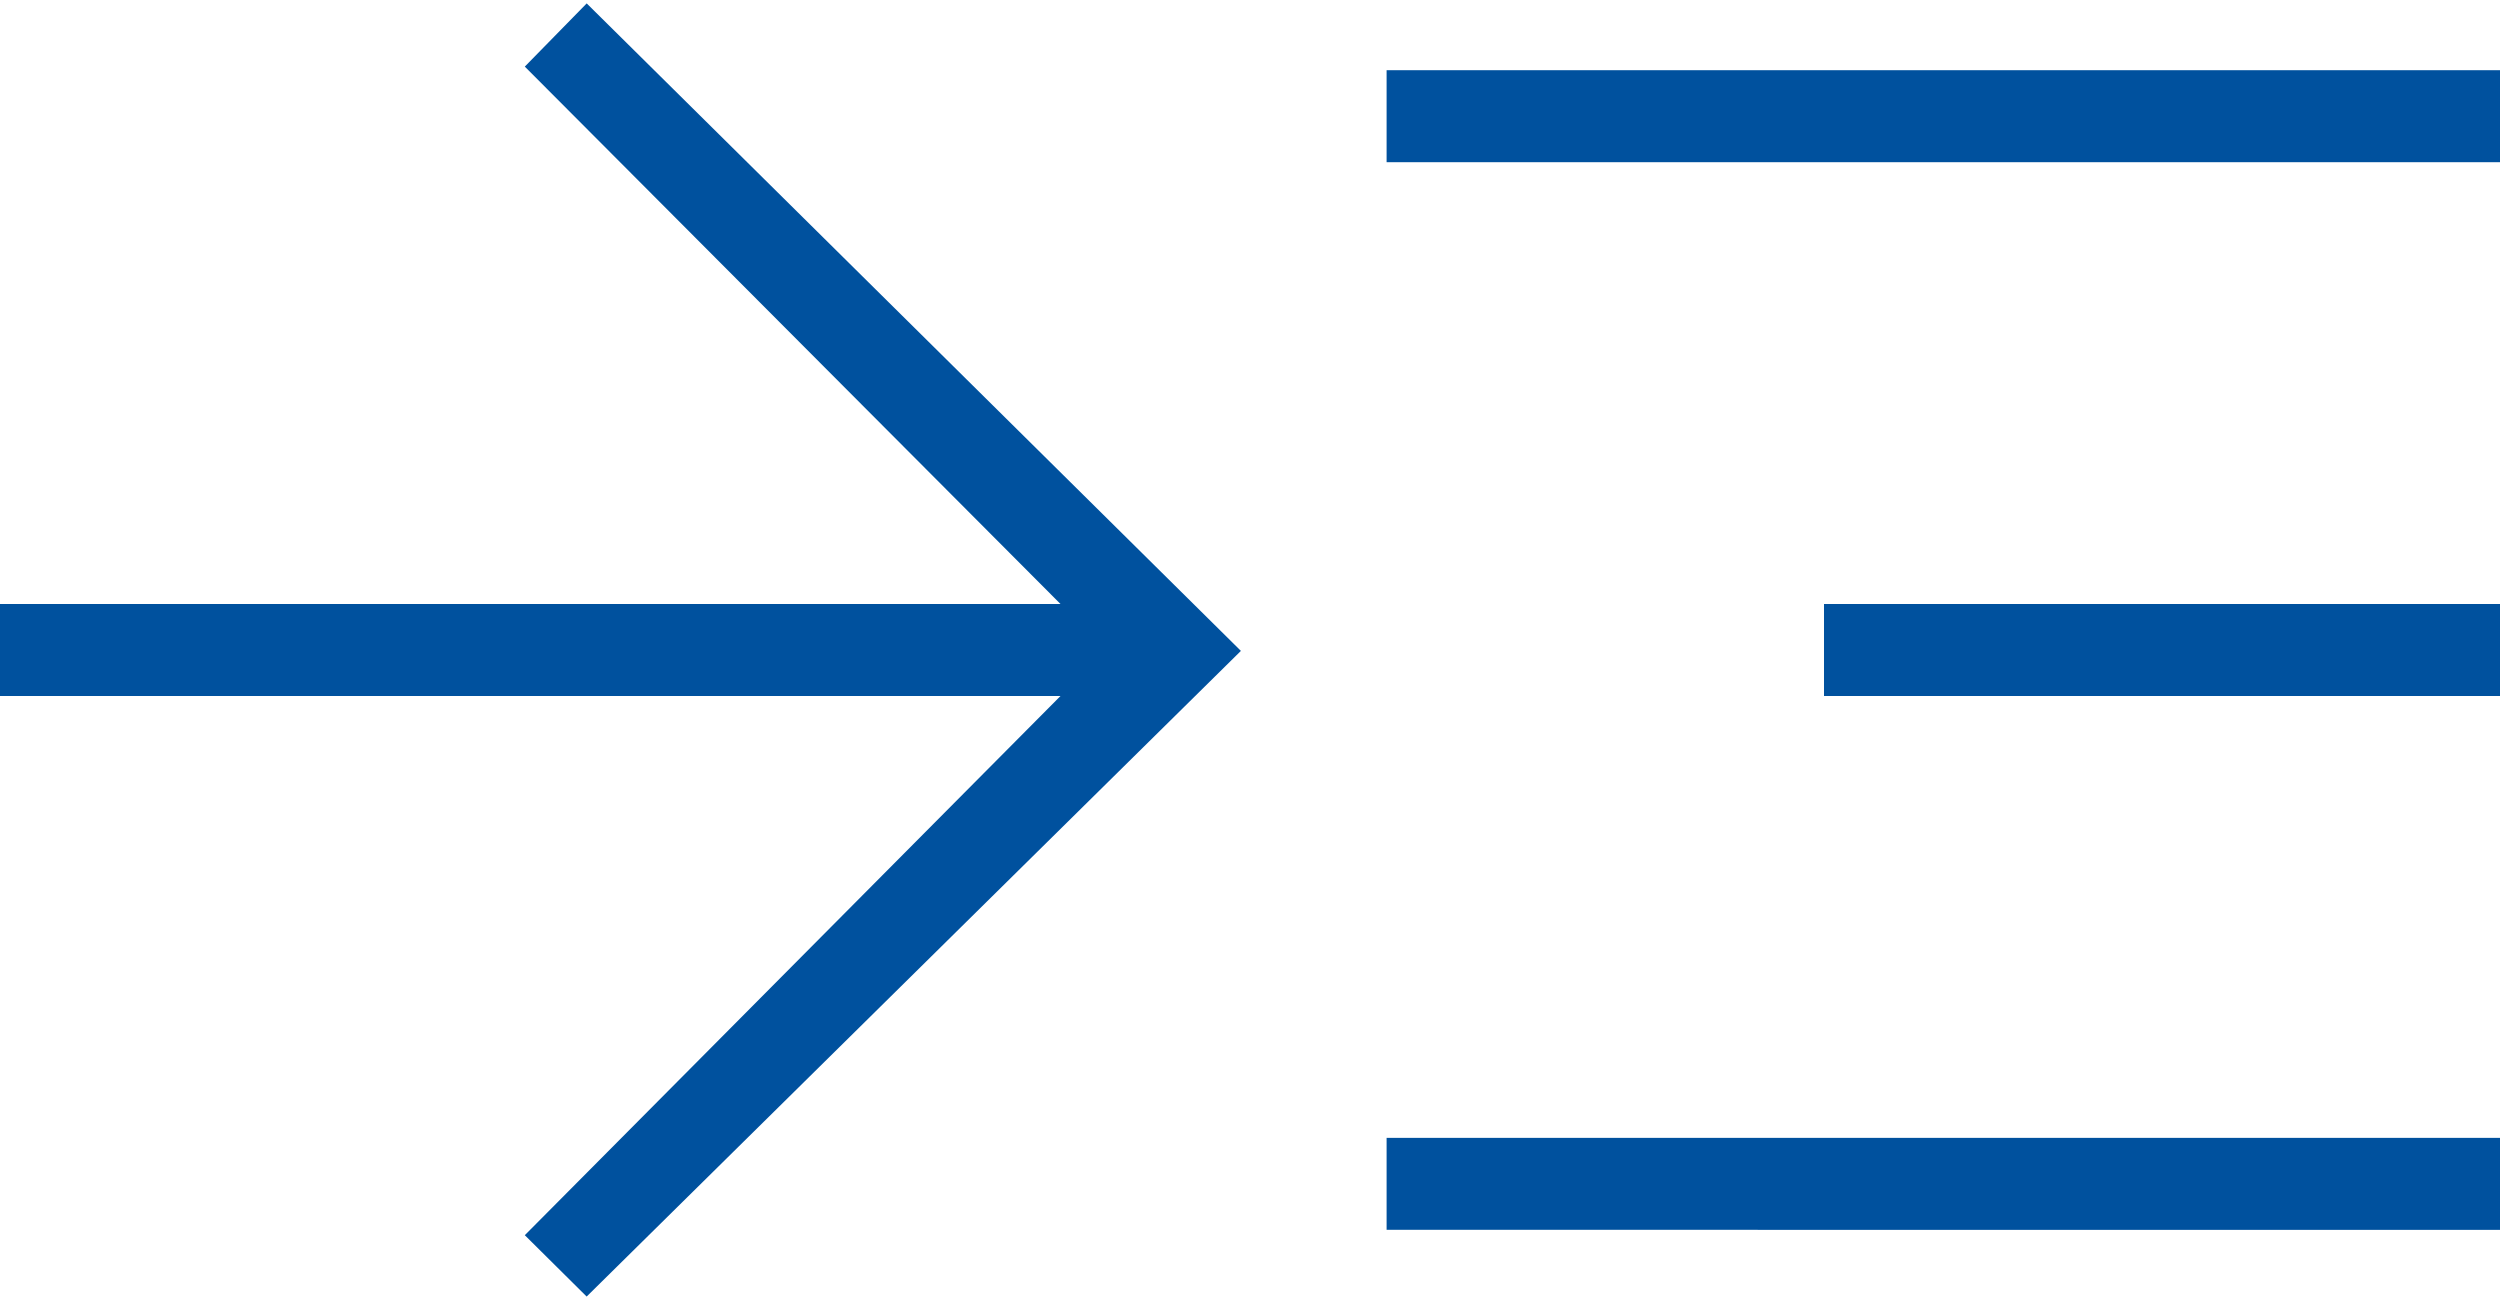
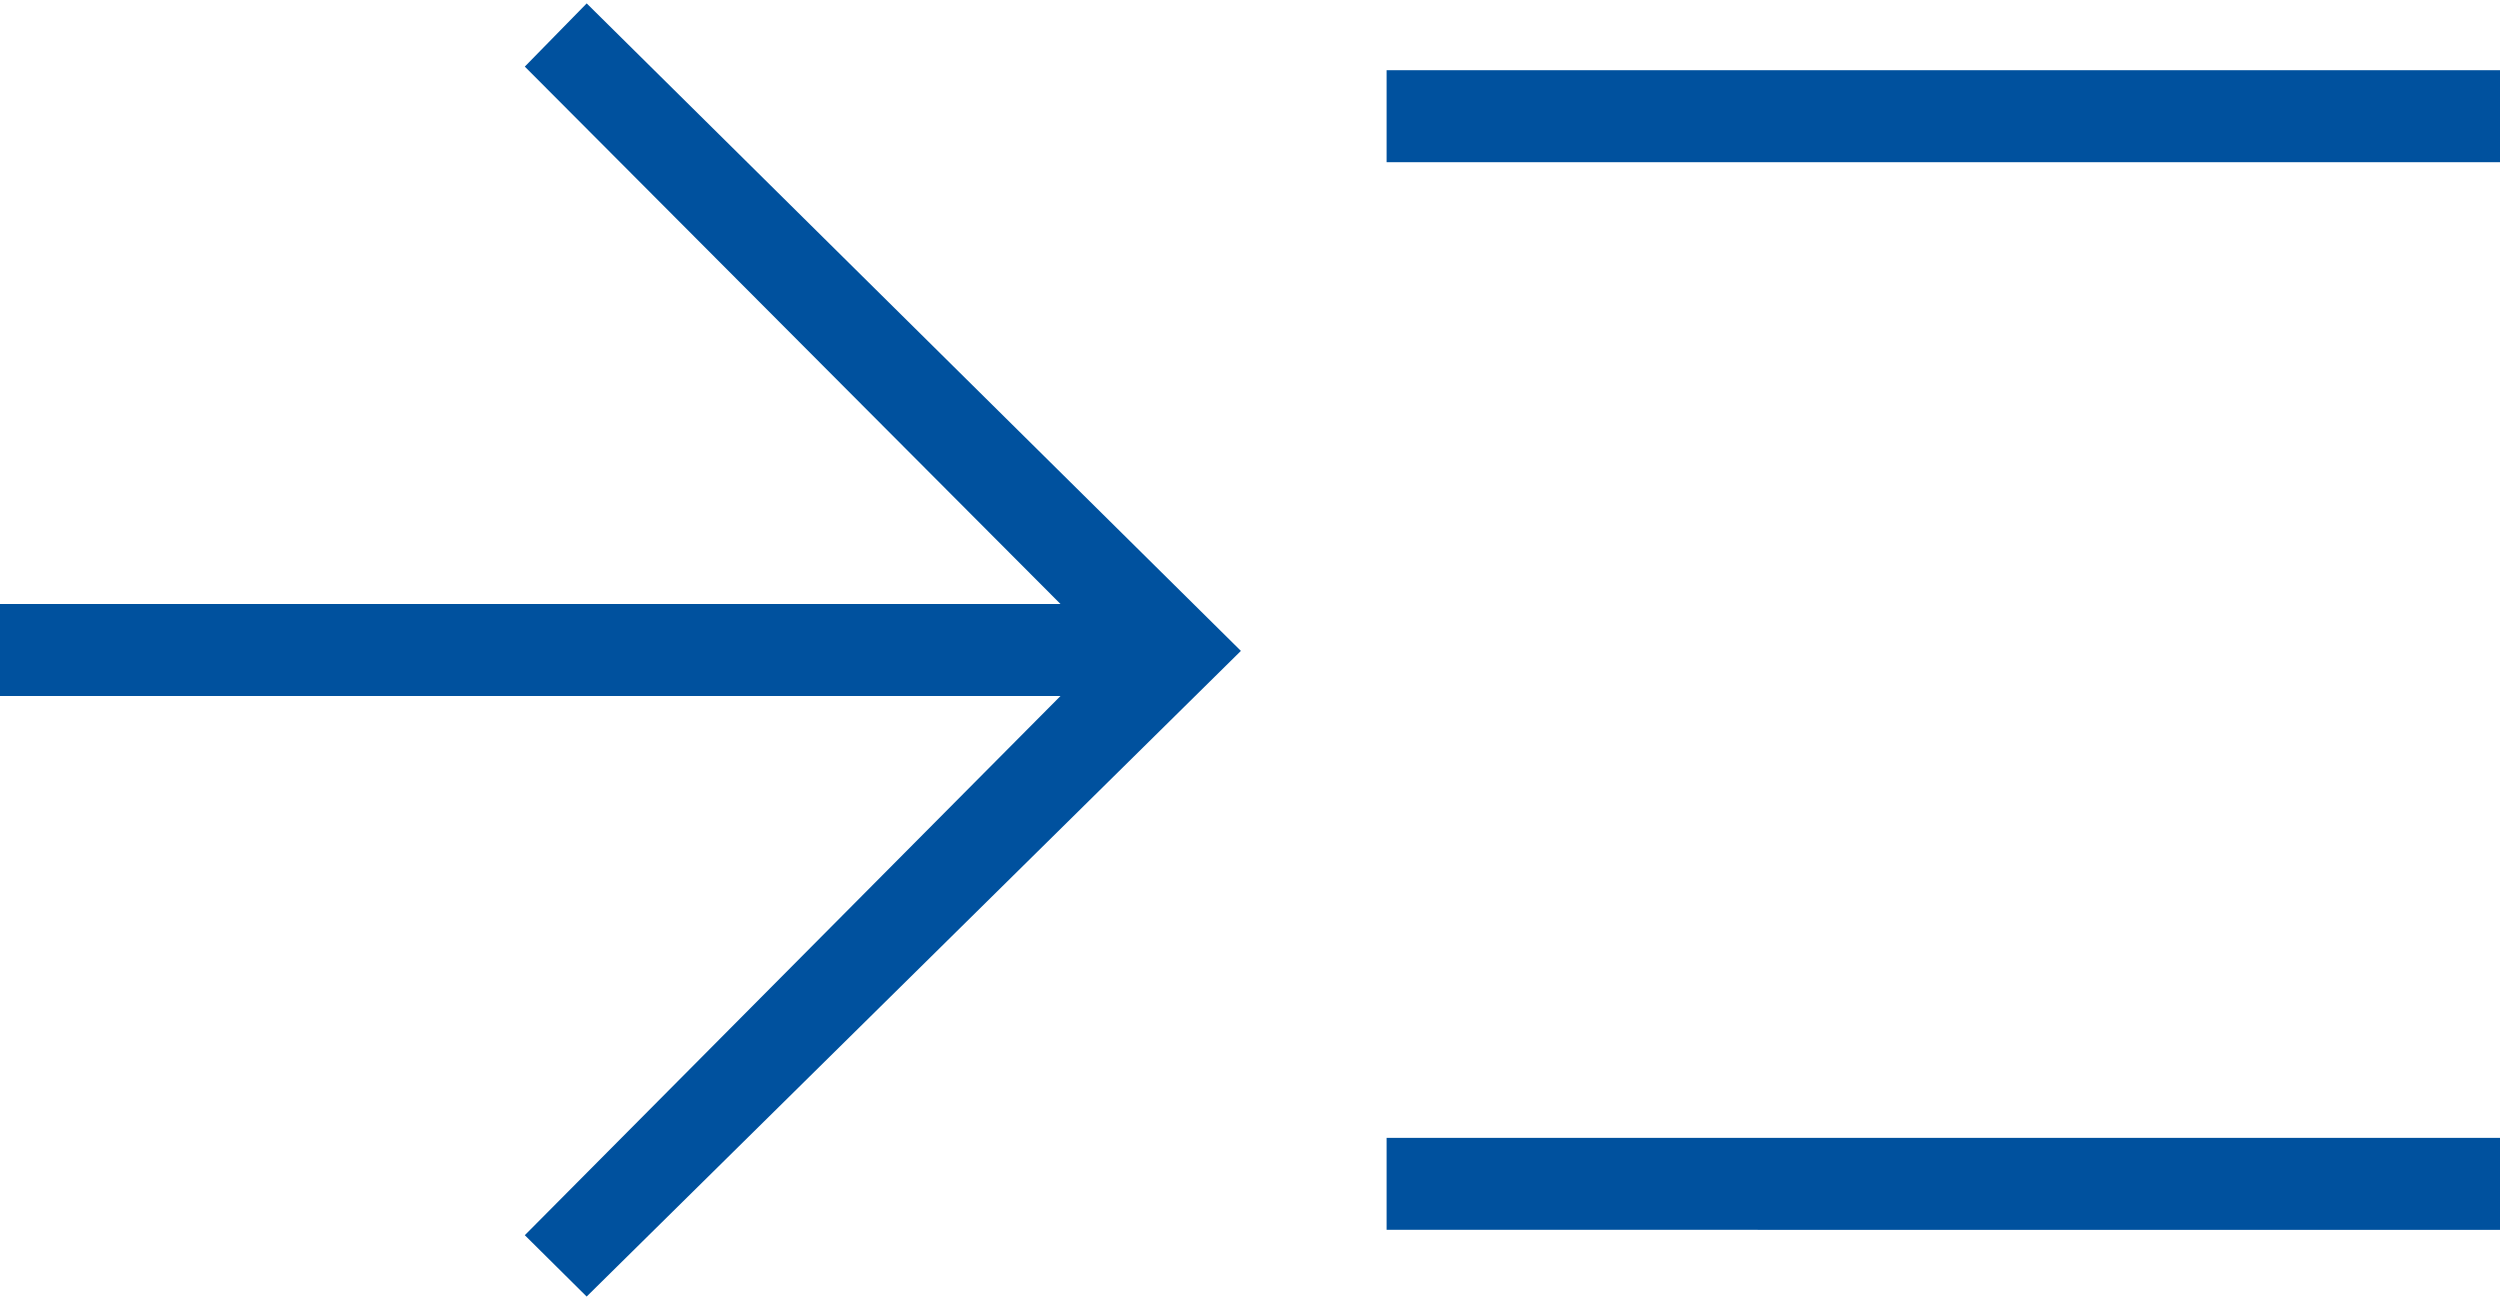
<svg xmlns="http://www.w3.org/2000/svg" width="25" height="13" viewBox="0 0 25 13" fill="none">
-   <path d="M5.867 12.966L5.248 12.352L10.605 6.96H0V6.04H10.605L5.248 0.666L5.867 0.034L12.409 6.509L5.867 12.965V12.966ZM13.866 12.298V11.379H25V12.299L13.866 12.298ZM13.866 1.622V0.702H25V1.622L13.866 1.622ZM18.24 6.96V6.04H25V6.96H18.24Z" fill="#00519E" />
+   <path d="M5.867 12.966L5.248 12.352L10.605 6.96H0V6.04H10.605L5.248 0.666L5.867 0.034L12.409 6.509L5.867 12.965V12.966ZM13.866 12.298V11.379H25V12.299L13.866 12.298ZM13.866 1.622V0.702H25V1.622L13.866 1.622ZM18.24 6.96V6.04H25H18.24Z" fill="#00519E" />
</svg>